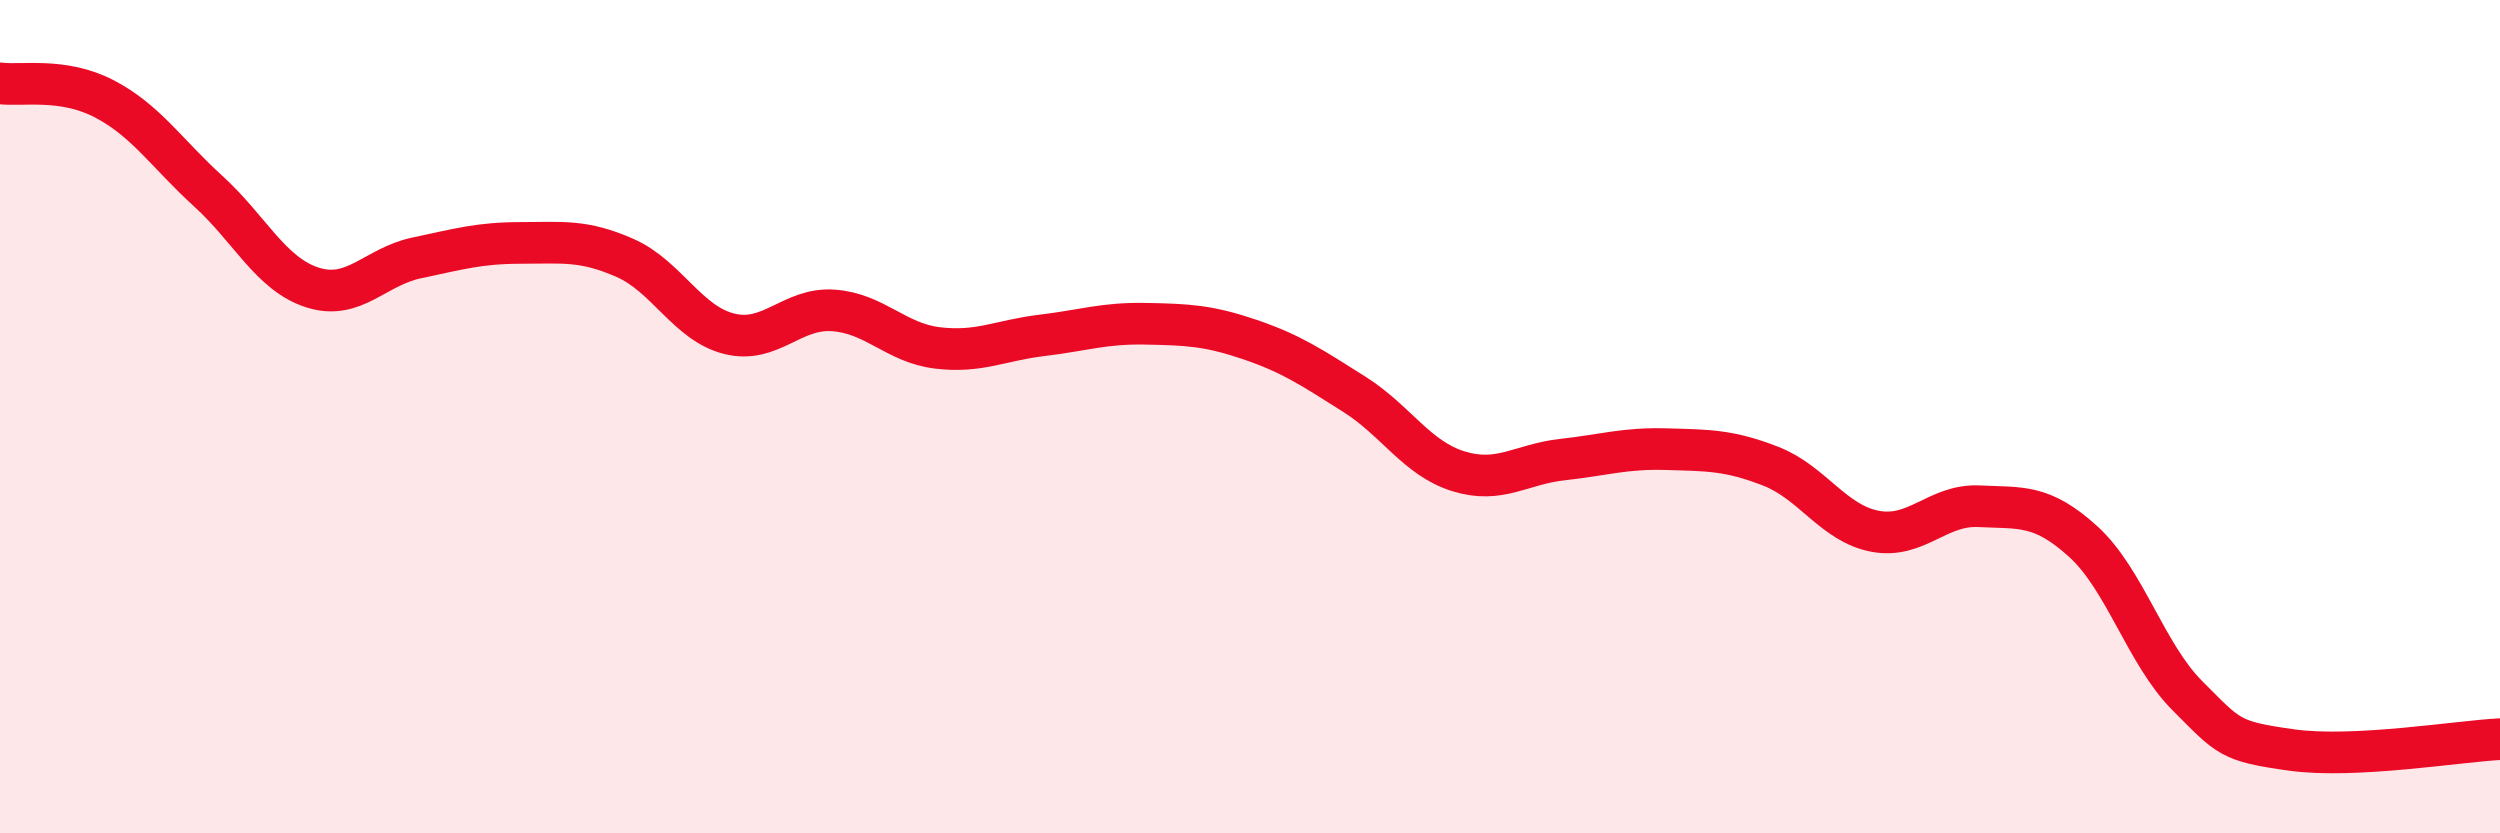
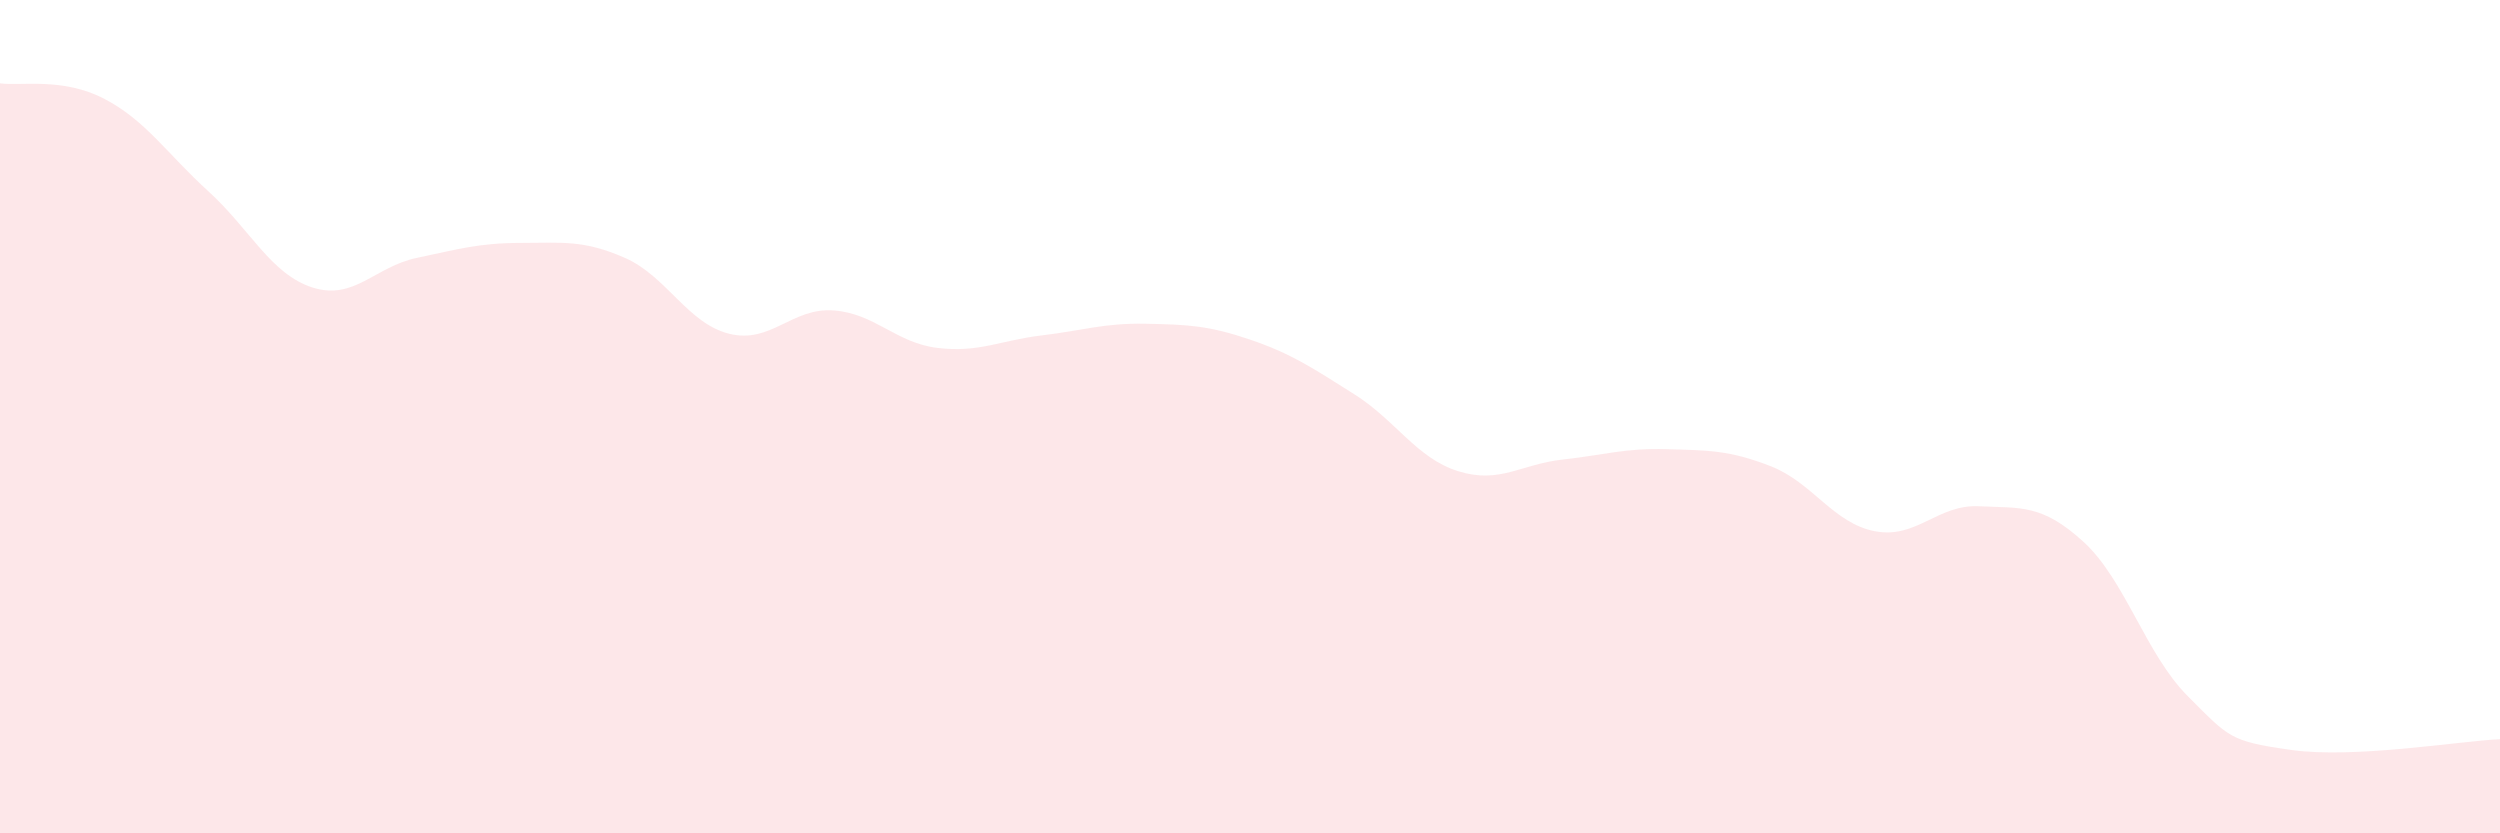
<svg xmlns="http://www.w3.org/2000/svg" width="60" height="20" viewBox="0 0 60 20">
  <path d="M 0,2 C 0.5,2.07 1.5,1.85 2.5,2.37 C 3.5,2.89 4,3.68 5,4.59 C 6,5.5 6.5,6.58 7.5,6.9 C 8.5,7.22 9,6.4 10,6.19 C 11,5.98 11.5,5.83 12.5,5.83 C 13.5,5.83 14,5.75 15,6.19 C 16,6.63 16.5,7.76 17.5,8.01 C 18.5,8.26 19,7.38 20,7.45 C 21,7.52 21.5,8.23 22.5,8.35 C 23.5,8.47 24,8.17 25,8.05 C 26,7.93 26.5,7.75 27.5,7.77 C 28.5,7.79 29,7.81 30,8.15 C 31,8.49 31.5,8.83 32.5,9.46 C 33.5,10.09 34,11 35,11.31 C 36,11.62 36.5,11.14 37.5,11.03 C 38.5,10.92 39,10.75 40,10.78 C 41,10.81 41.5,10.8 42.5,11.19 C 43.5,11.58 44,12.56 45,12.75 C 46,12.94 46.5,12.1 47.5,12.15 C 48.5,12.2 49,12.09 50,13 C 51,13.91 51.5,15.7 52.5,16.7 C 53.5,17.7 53.5,17.79 55,18 C 56.5,18.21 59,17.79 60,17.74L60 20L0 20Z" fill="#EB0A25" opacity="0.1" stroke-linecap="round" stroke-linejoin="round" />
-   <path d="M 0,2 C 0.5,2.07 1.5,1.85 2.5,2.37 C 3.5,2.89 4,3.68 5,4.59 C 6,5.5 6.5,6.58 7.5,6.9 C 8.5,7.22 9,6.4 10,6.19 C 11,5.98 11.5,5.83 12.5,5.83 C 13.5,5.83 14,5.75 15,6.19 C 16,6.63 16.5,7.76 17.5,8.01 C 18.5,8.26 19,7.38 20,7.45 C 21,7.52 21.5,8.23 22.5,8.35 C 23.5,8.47 24,8.17 25,8.05 C 26,7.93 26.5,7.75 27.5,7.77 C 28.5,7.79 29,7.81 30,8.15 C 31,8.49 31.5,8.83 32.5,9.46 C 33.5,10.09 34,11 35,11.31 C 36,11.62 36.5,11.14 37.5,11.03 C 38.5,10.92 39,10.75 40,10.78 C 41,10.81 41.5,10.8 42.5,11.19 C 43.5,11.58 44,12.56 45,12.75 C 46,12.94 46.5,12.1 47.5,12.15 C 48.5,12.2 49,12.09 50,13 C 51,13.91 51.5,15.7 52.5,16.7 C 53.5,17.7 53.5,17.79 55,18 C 56.5,18.21 59,17.79 60,17.74" stroke="#EB0A25" stroke-width="1" fill="none" stroke-linecap="round" stroke-linejoin="round" />
</svg>